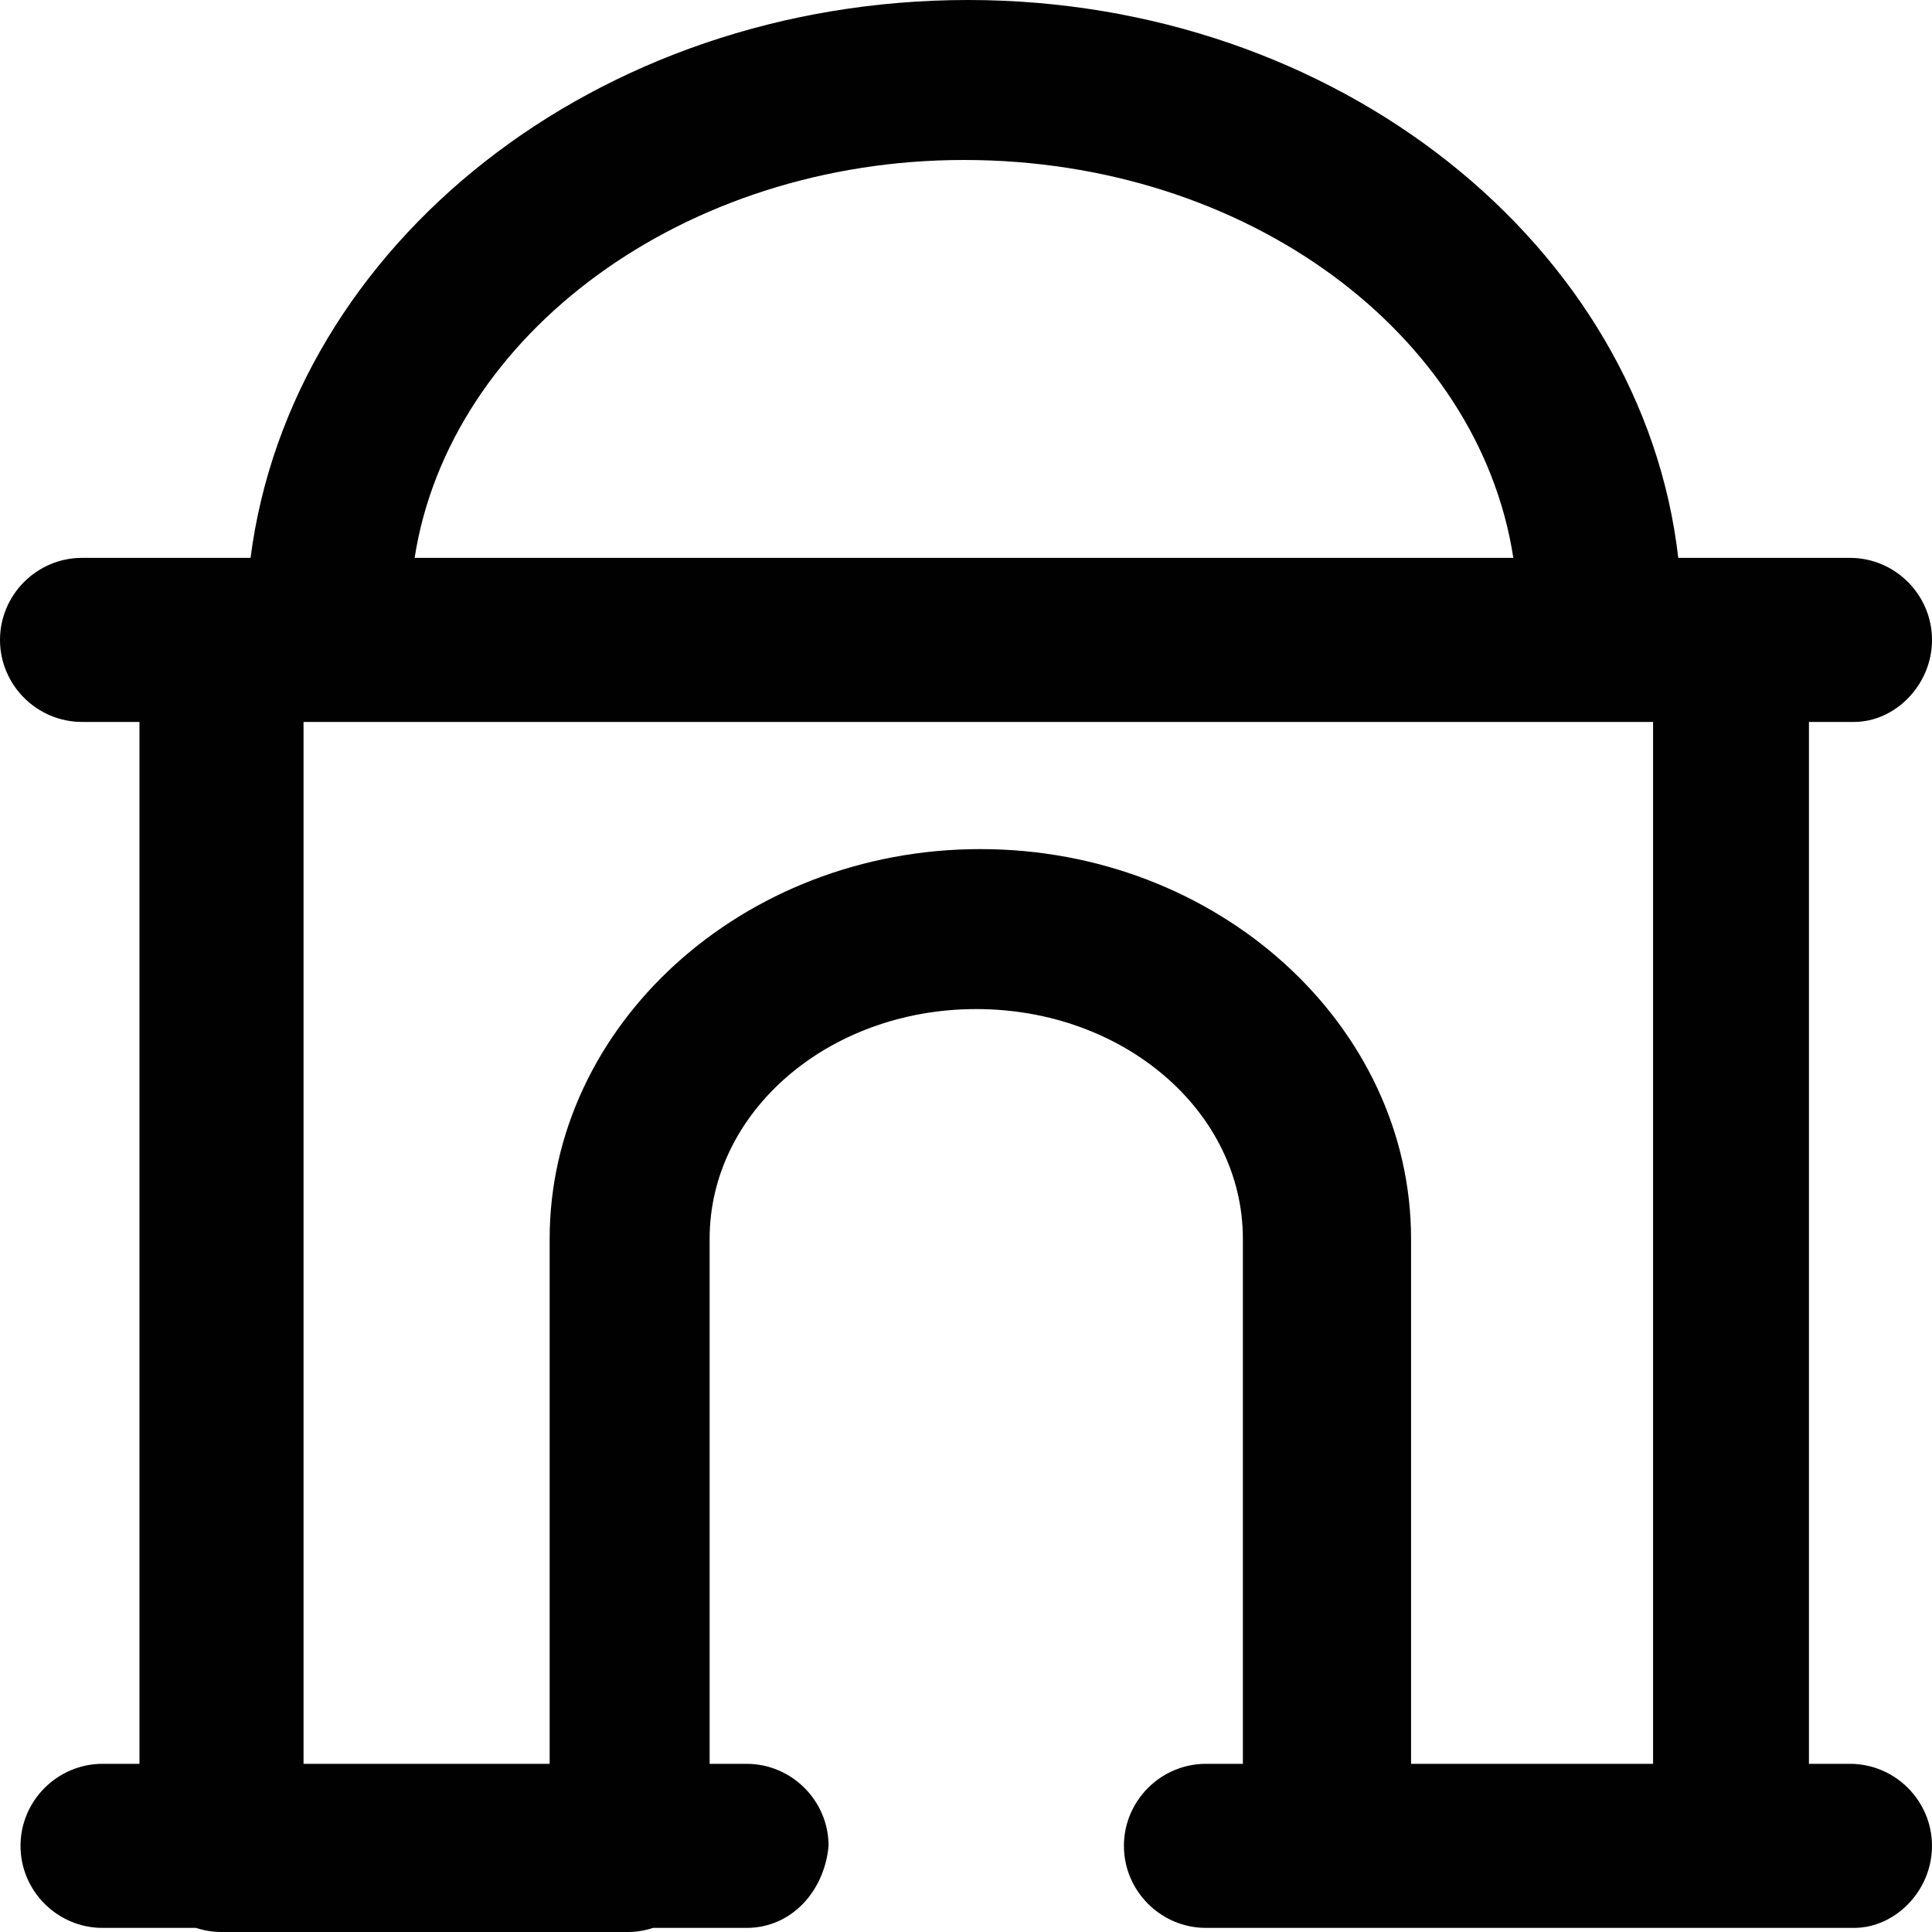
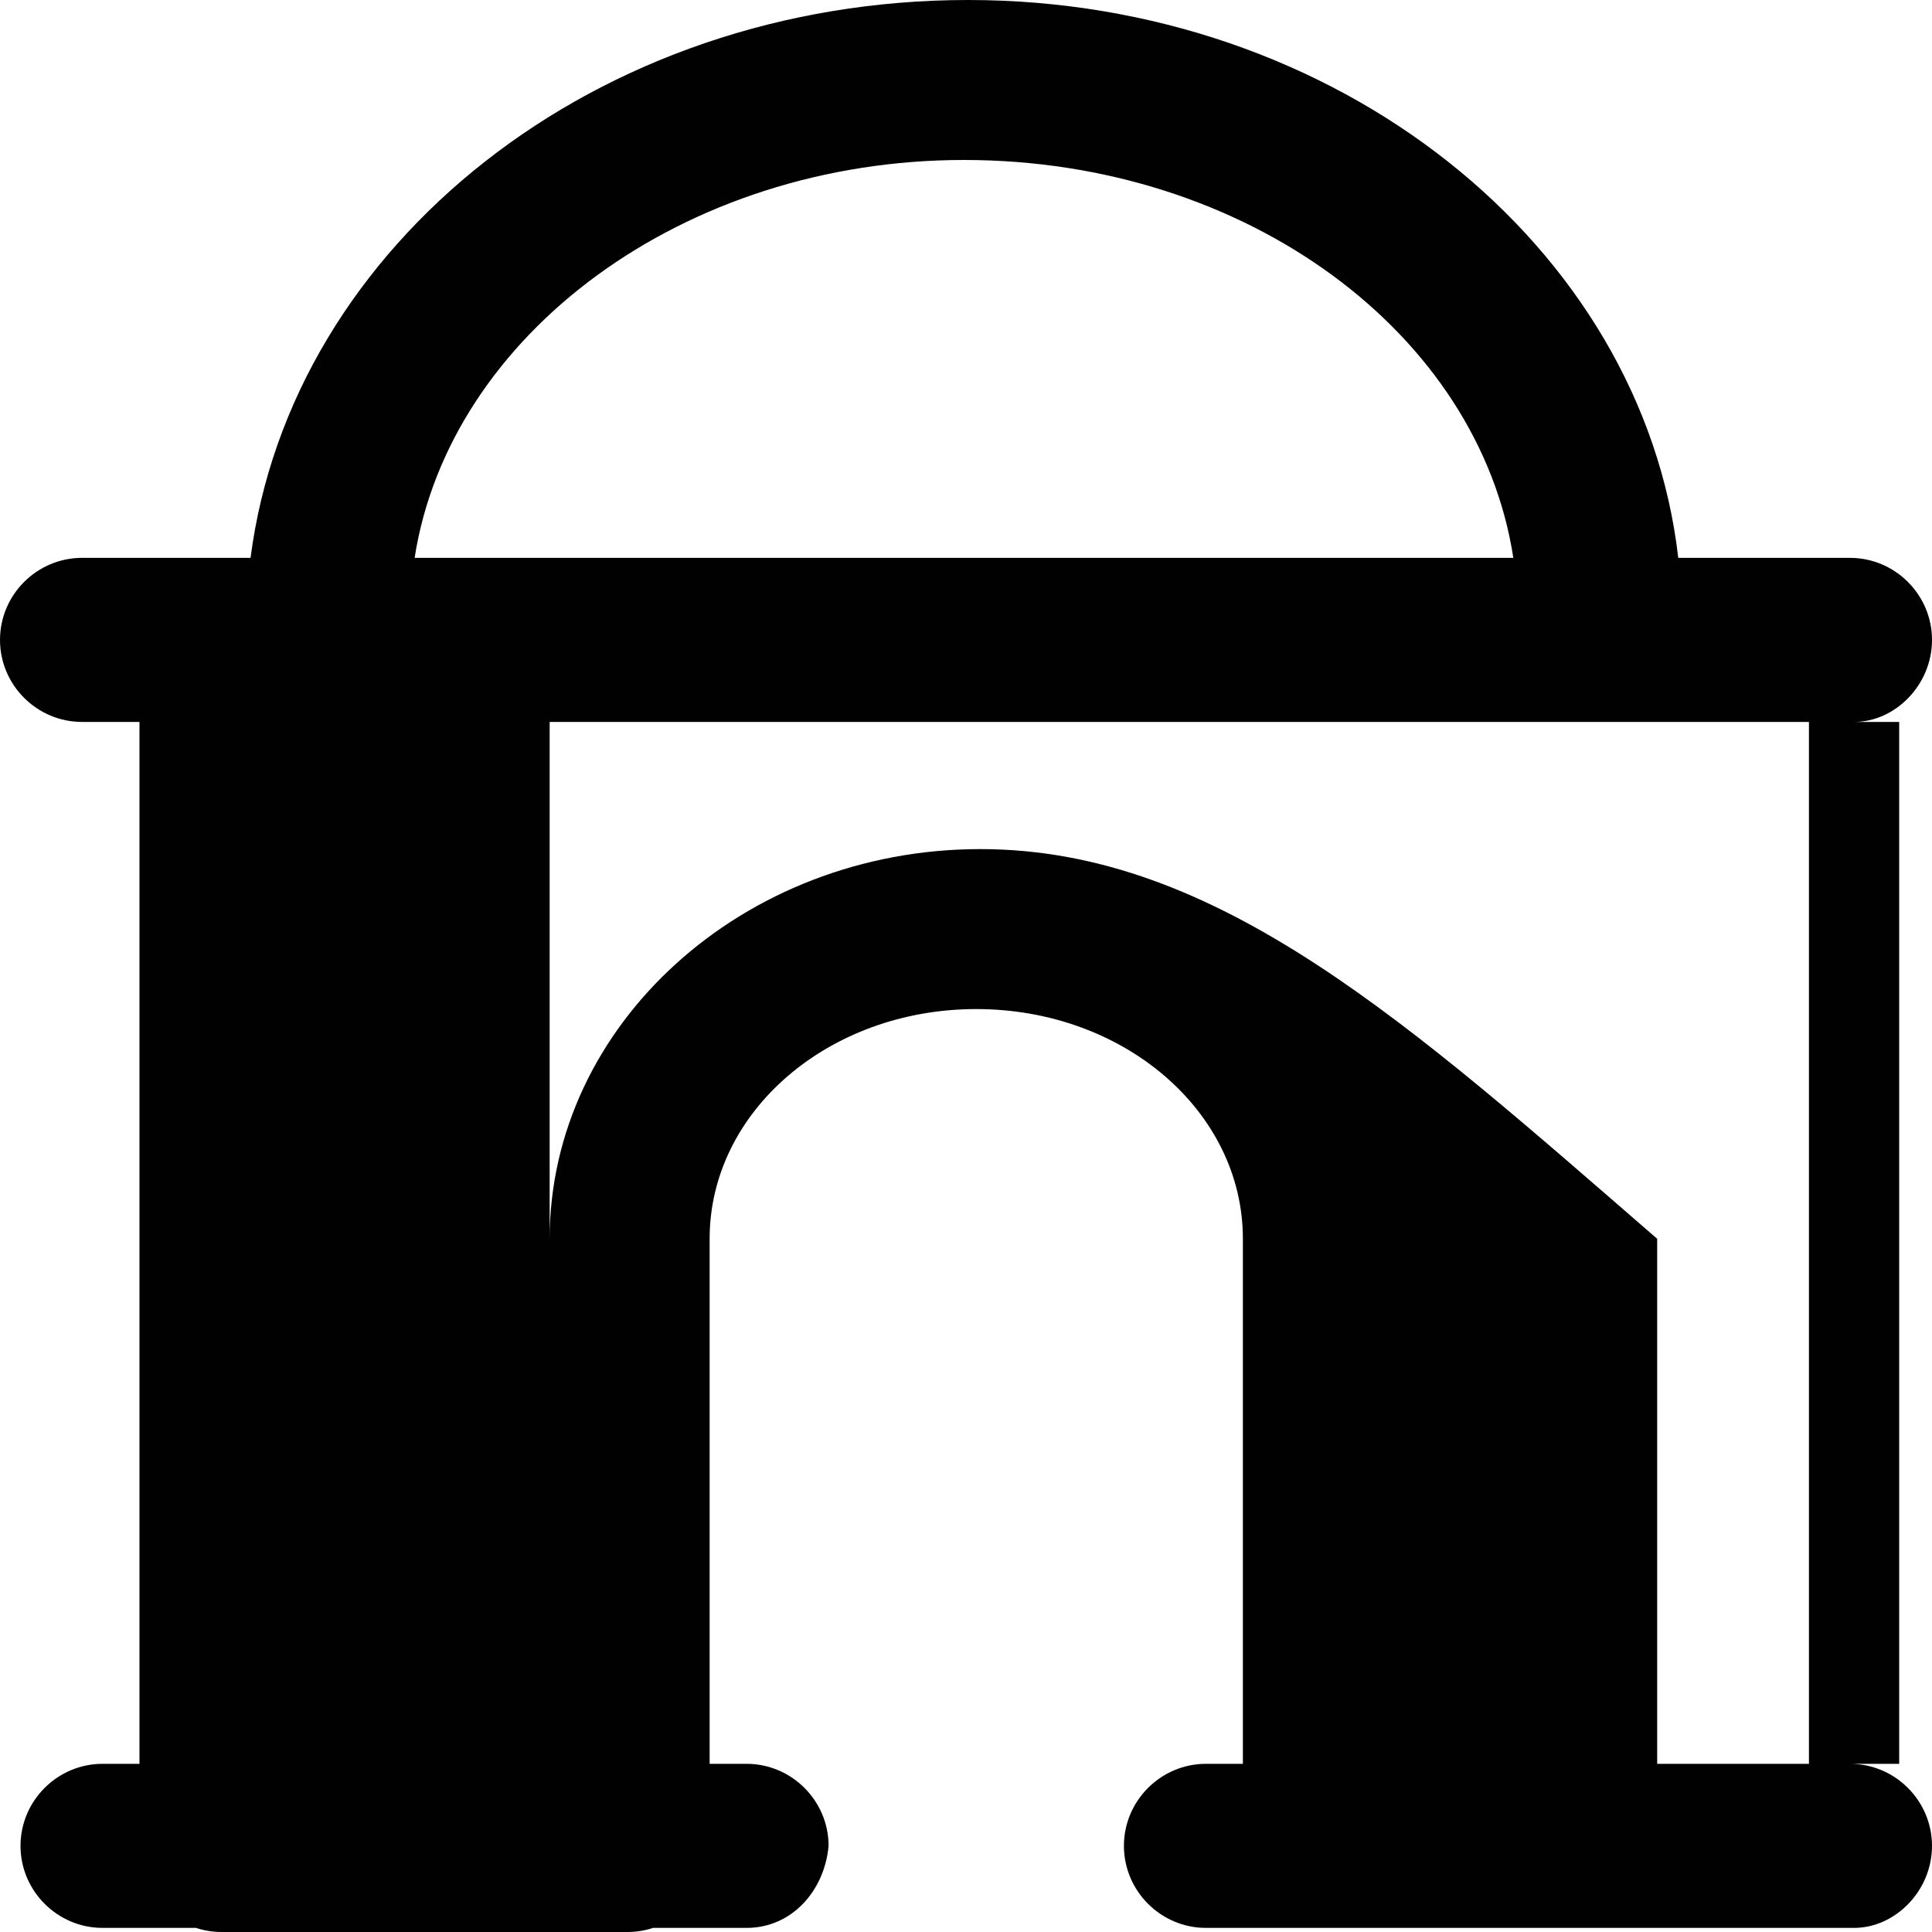
<svg xmlns="http://www.w3.org/2000/svg" height="800px" width="800px" version="1.1" id="Layer_1" viewBox="0 0 512 512" xml:space="preserve">
  <g>
    <g>
-       <path style="fill:#010101;" d="M490.259,467.431h-10.87v-276.11h11.958c10.87,0,20.654-9.783,20.654-21.741    c0-11.958-9.783-21.741-21.741-21.741h-45.505C435.274,65.182,354.538,0,256.544,0C158.125,0,77.123,64.783,66.398,147.839H21.741    C9.783,147.839,0,157.622,0,169.58c0,11.958,9.783,21.741,21.741,21.741H36.96v276.11h-9.783    c-11.958,0-21.741,9.783-21.741,21.741s9.783,21.741,21.741,21.741h24.768c2.13,0.702,4.4,1.087,6.756,1.087h107.618    c2.357,0,4.627-0.385,6.756-1.087h24.768c11.958,0,20.654-9.783,21.741-21.741c0-11.958-9.783-21.741-21.741-21.741h-9.783    V328.289c0-33.698,31.524-60.875,70.658-60.875c39.134,0,70.658,27.176,70.658,60.875v139.142h-9.784    c-11.958,0-21.741,9.783-21.741,21.741s9.783,21.741,21.741,21.741h31.524h107.618h32.612c10.87,0,20.654-9.783,20.654-21.741    S502.217,467.431,490.259,467.431z M255.456,42.395c75.195,0,136.517,46.235,145.592,105.444H109.882    C119.095,88.63,181.265,42.395,255.456,42.395z M259.805,225.019c-63.049,0-114.14,46.743-114.14,103.27v139.142H80.442v-276.11    h357.639v276.11h-64.136V328.289C373.945,271.762,322.854,225.019,259.805,225.019z" />
+       <path style="fill:#010101;" d="M490.259,467.431h-10.87v-276.11h11.958c10.87,0,20.654-9.783,20.654-21.741    c0-11.958-9.783-21.741-21.741-21.741h-45.505C435.274,65.182,354.538,0,256.544,0C158.125,0,77.123,64.783,66.398,147.839H21.741    C9.783,147.839,0,157.622,0,169.58c0,11.958,9.783,21.741,21.741,21.741H36.96v276.11h-9.783    c-11.958,0-21.741,9.783-21.741,21.741s9.783,21.741,21.741,21.741h24.768c2.13,0.702,4.4,1.087,6.756,1.087h107.618    c2.357,0,4.627-0.385,6.756-1.087h24.768c11.958,0,20.654-9.783,21.741-21.741c0-11.958-9.783-21.741-21.741-21.741h-9.783    V328.289c0-33.698,31.524-60.875,70.658-60.875c39.134,0,70.658,27.176,70.658,60.875v139.142h-9.784    c-11.958,0-21.741,9.783-21.741,21.741s9.783,21.741,21.741,21.741h31.524h107.618h32.612c10.87,0,20.654-9.783,20.654-21.741    S502.217,467.431,490.259,467.431z M255.456,42.395c75.195,0,136.517,46.235,145.592,105.444H109.882    C119.095,88.63,181.265,42.395,255.456,42.395z M259.805,225.019c-63.049,0-114.14,46.743-114.14,103.27v139.142v-276.11    h357.639v276.11h-64.136V328.289C373.945,271.762,322.854,225.019,259.805,225.019z" />
    </g>
  </g>
</svg>